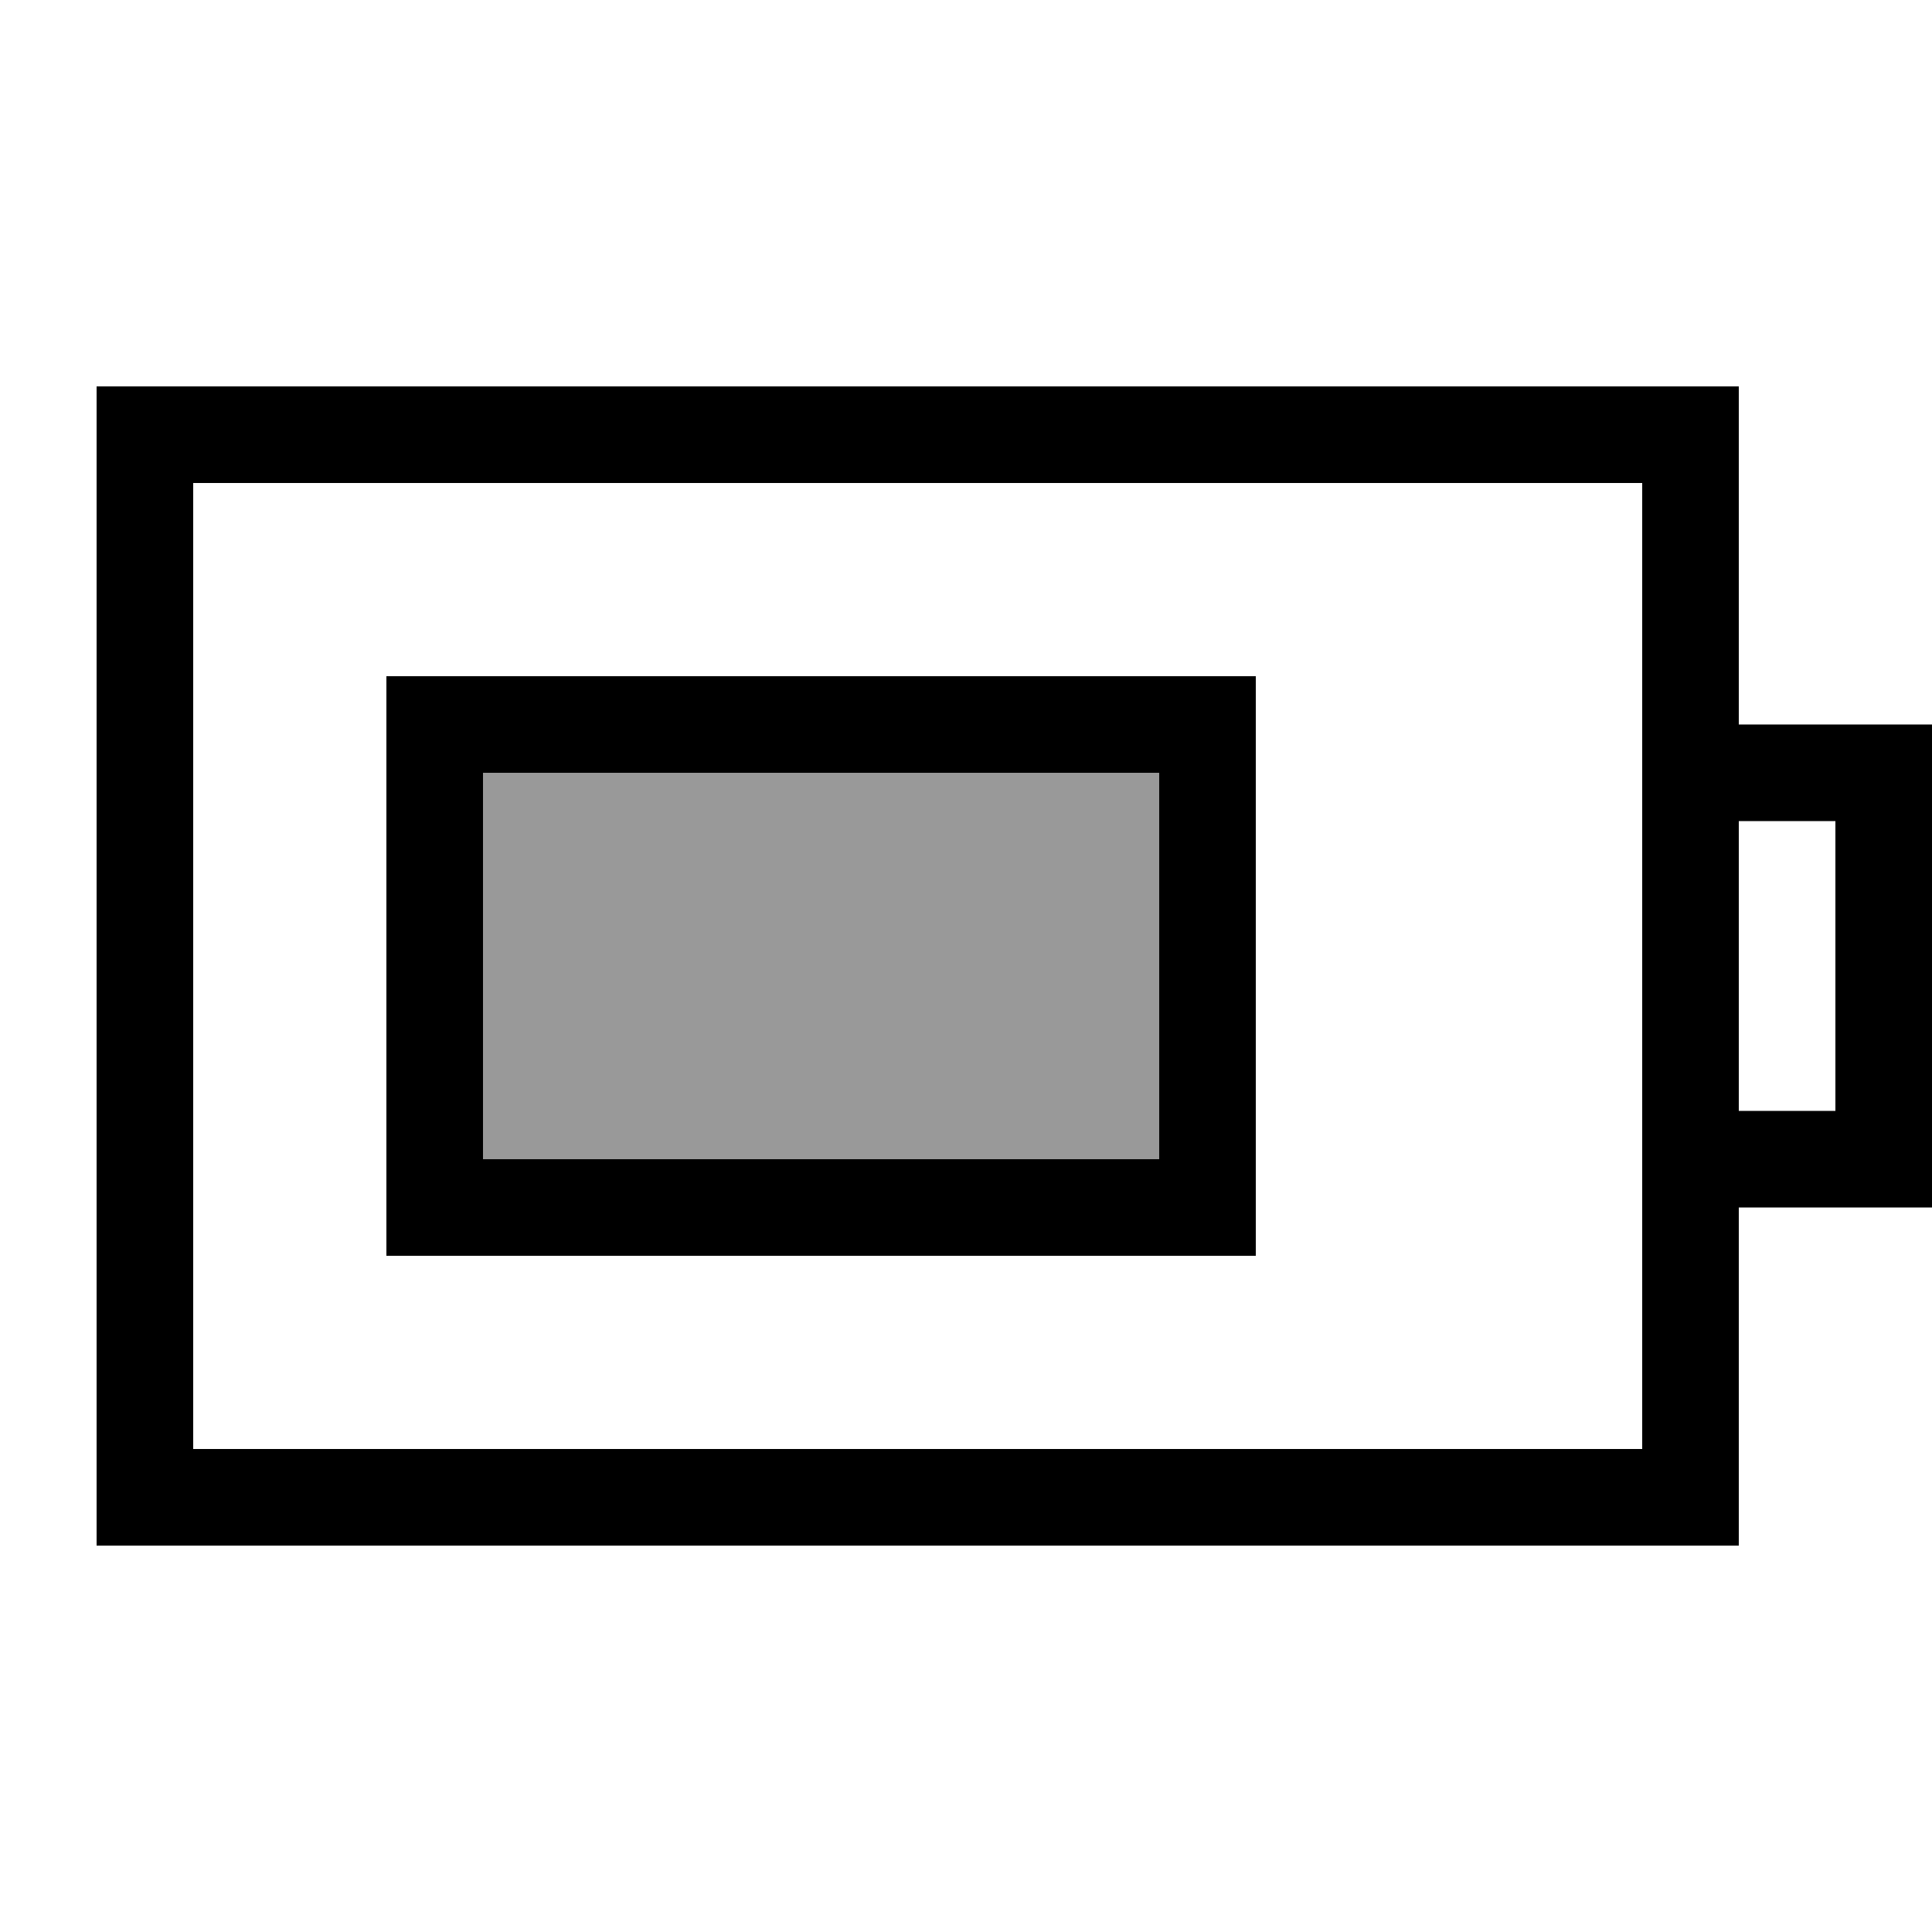
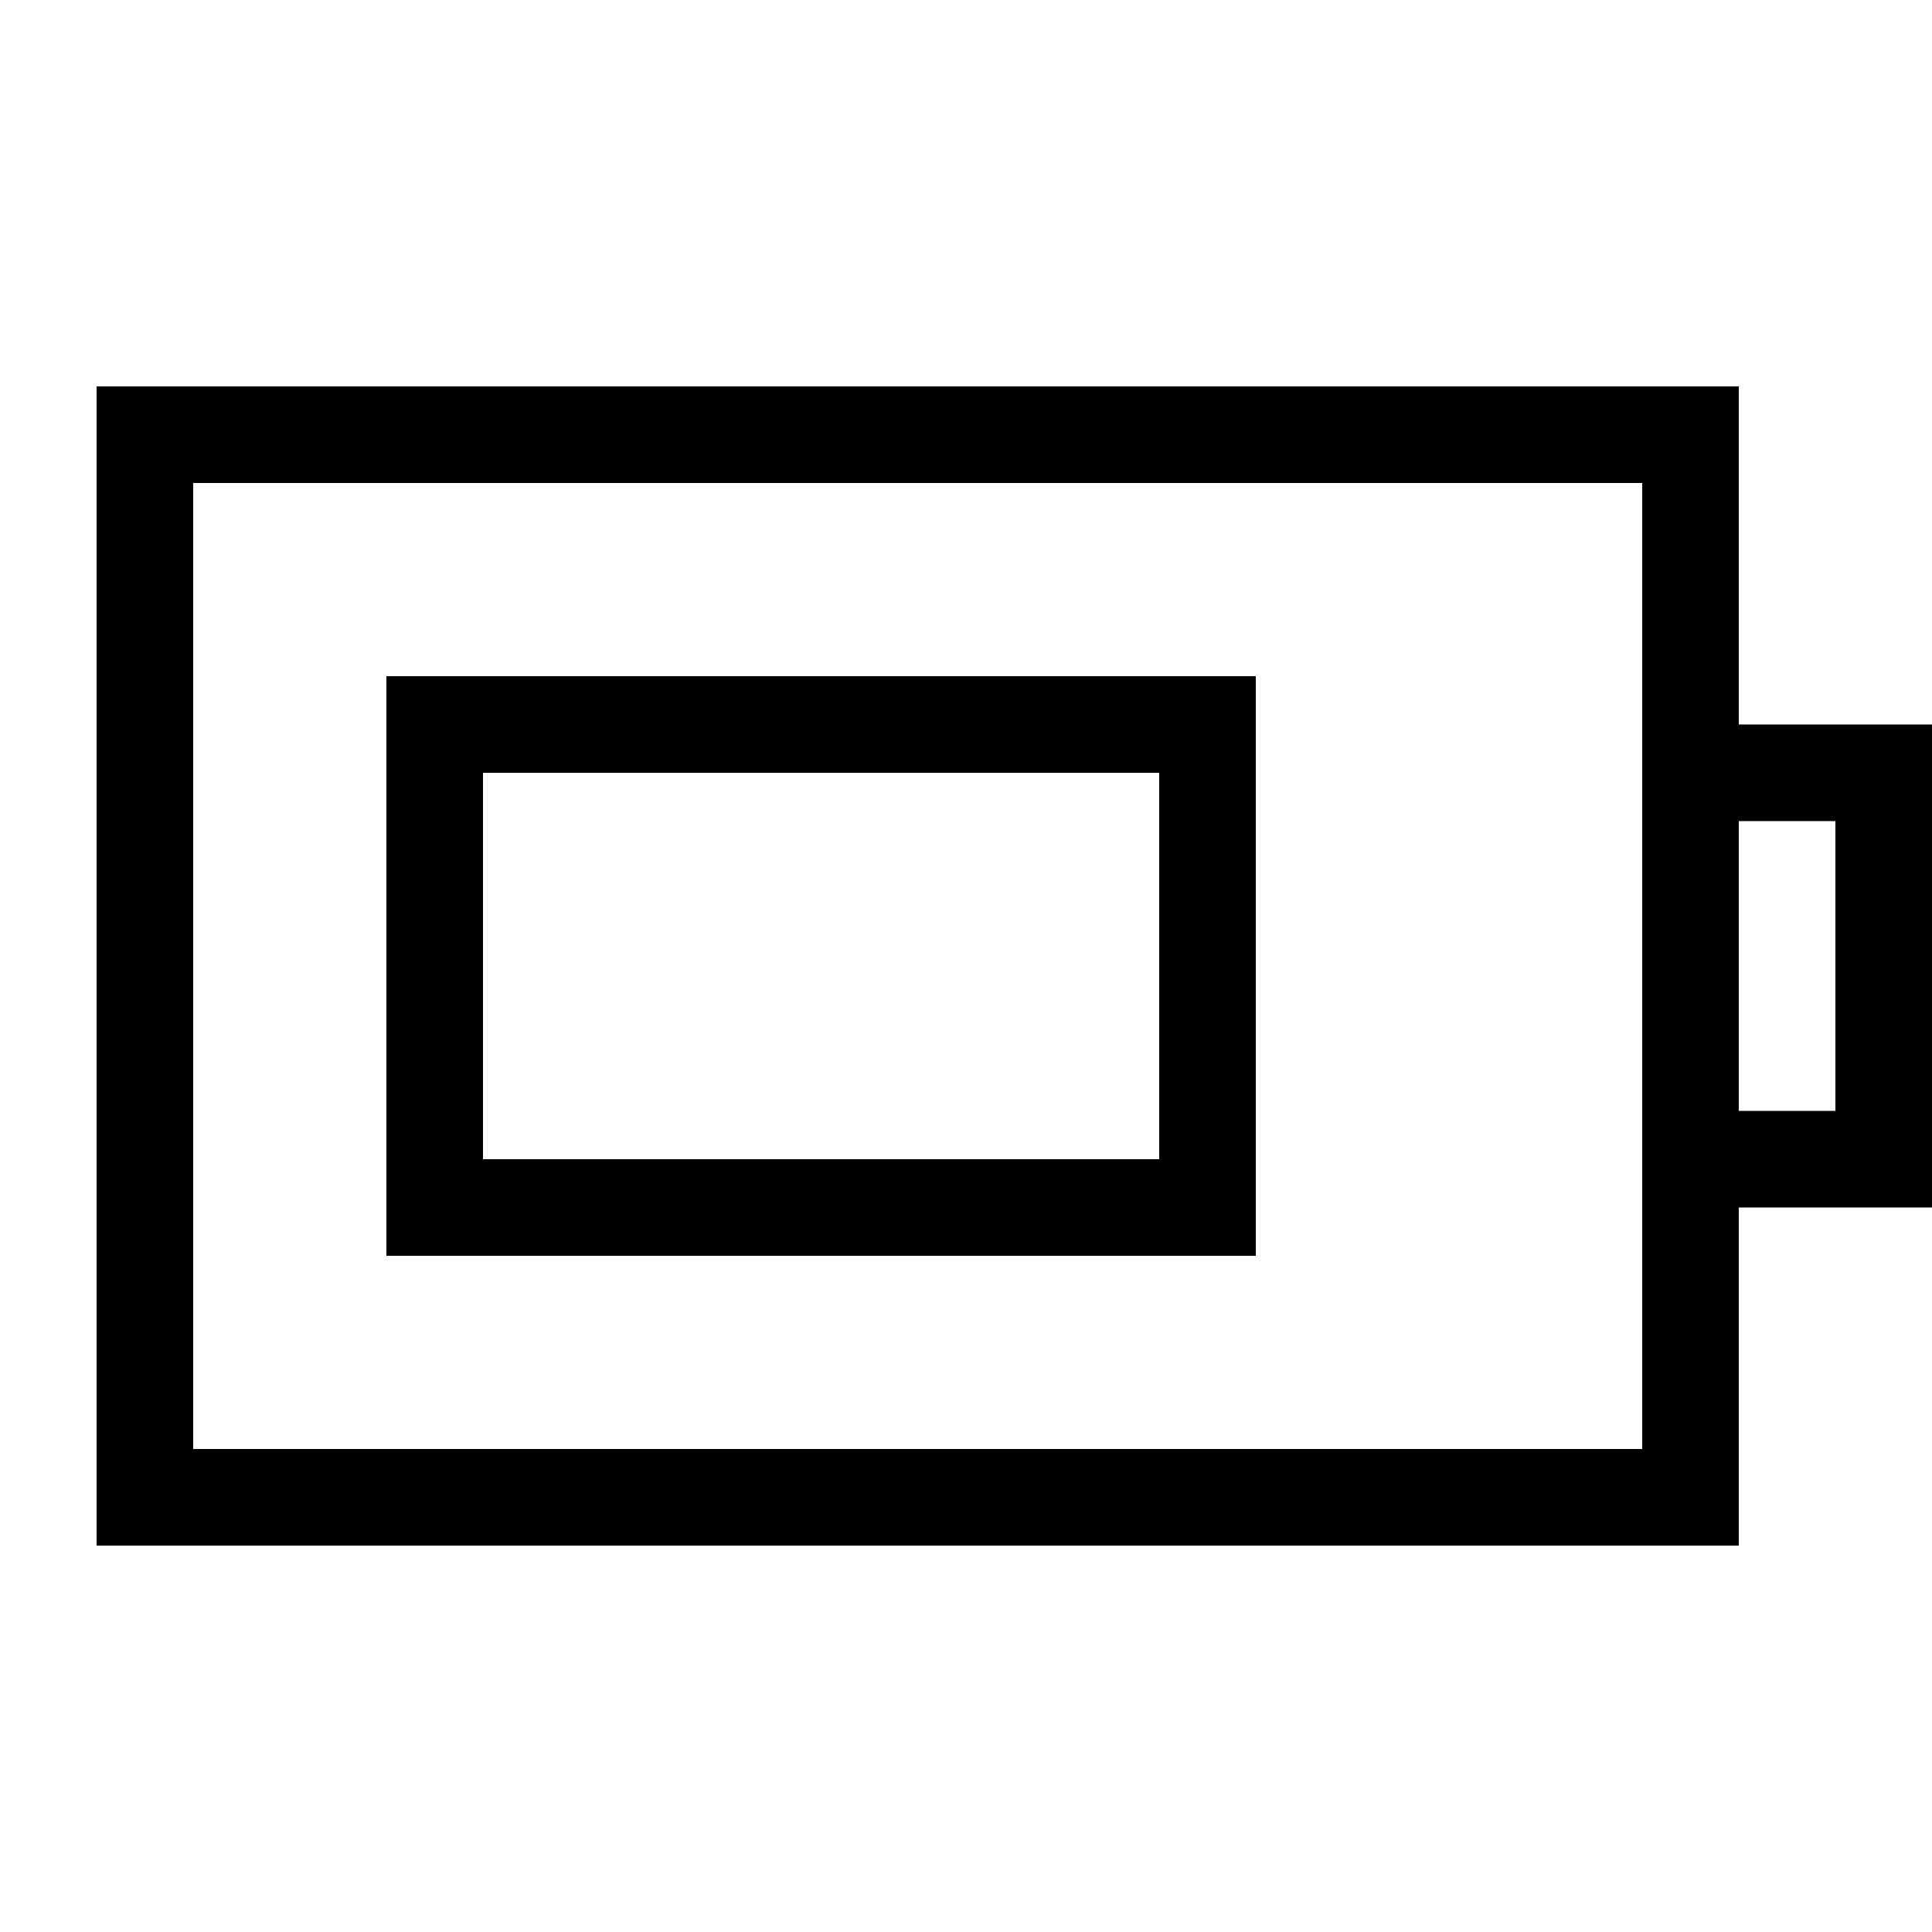
<svg xmlns="http://www.w3.org/2000/svg" viewBox="0 0 640 640">
-   <path opacity=".4" fill="currentColor" d="M160 256L384 256L384 384L160 384L160 256z" />
  <path fill="currentColor" d="M544 160L544 480L64 480L64 160L544 160zM576 480L576 400L640 400L640 240L576 240L576 128L32 128L32 512L576 512L576 480zM576 368L576 272L608 272L608 368L576 368zM160 256L384 256L384 384L160 384L160 256zM128 224L128 416L416 416L416 224L128 224z" />
</svg>